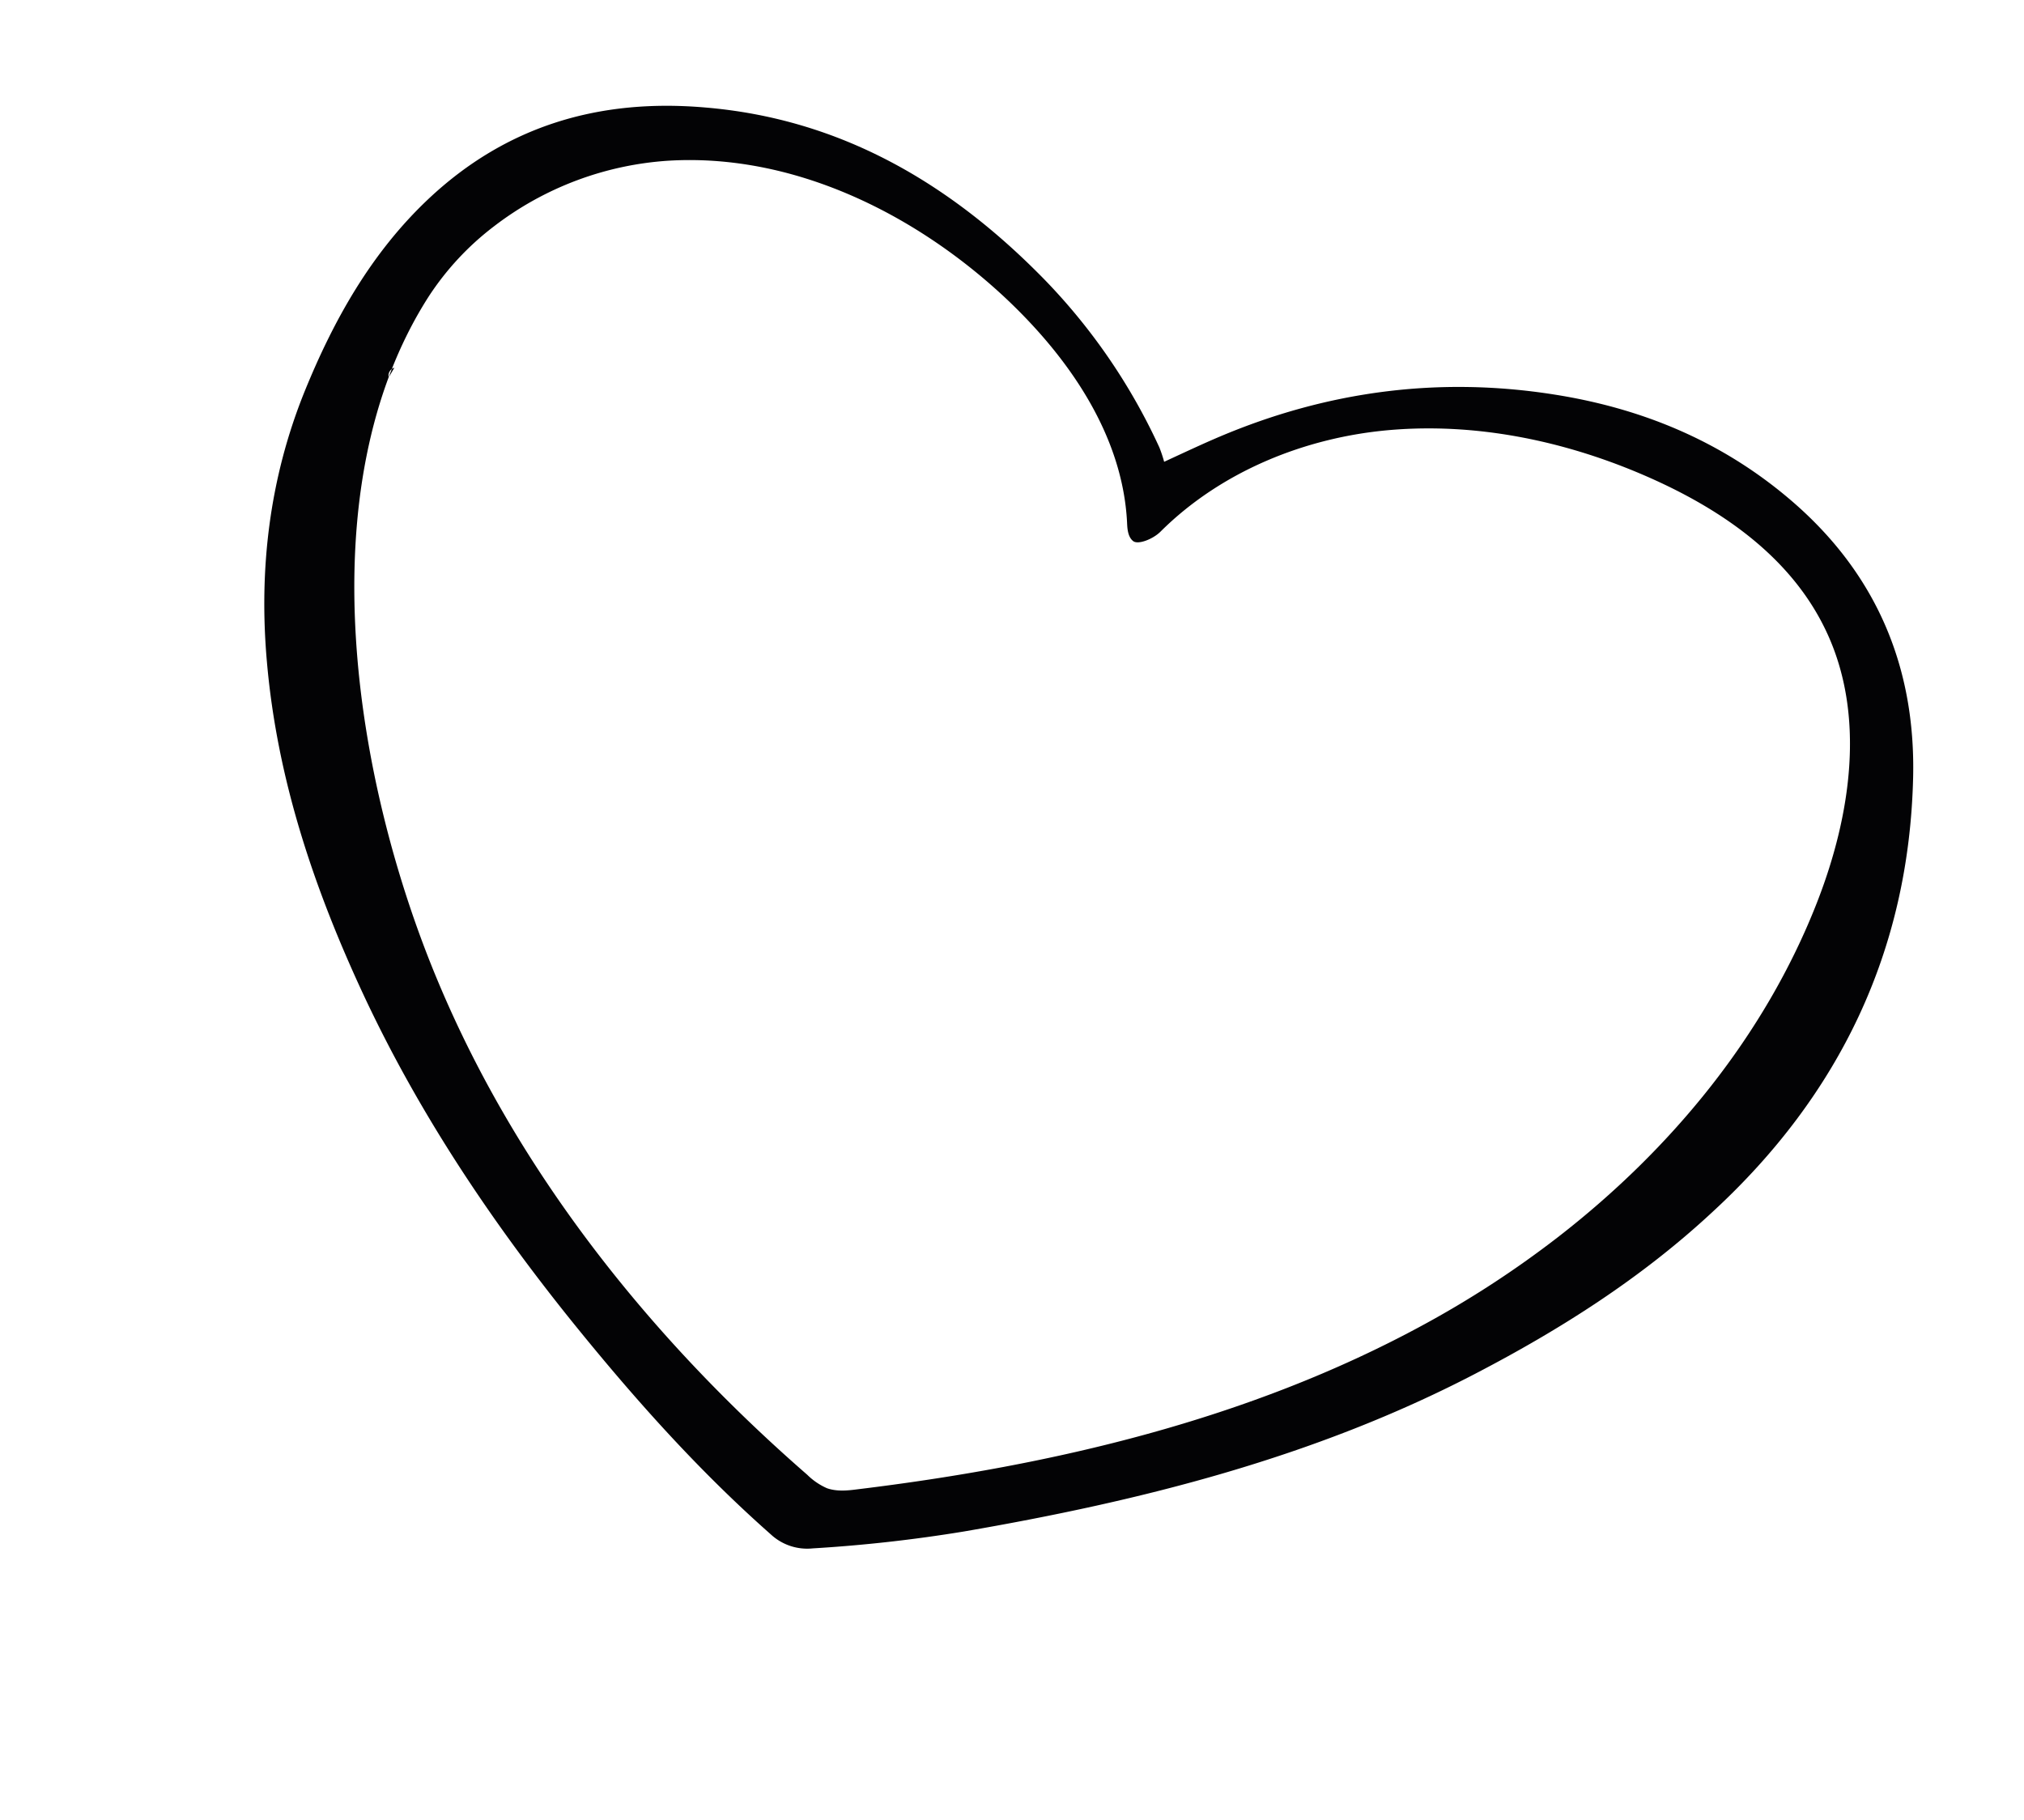
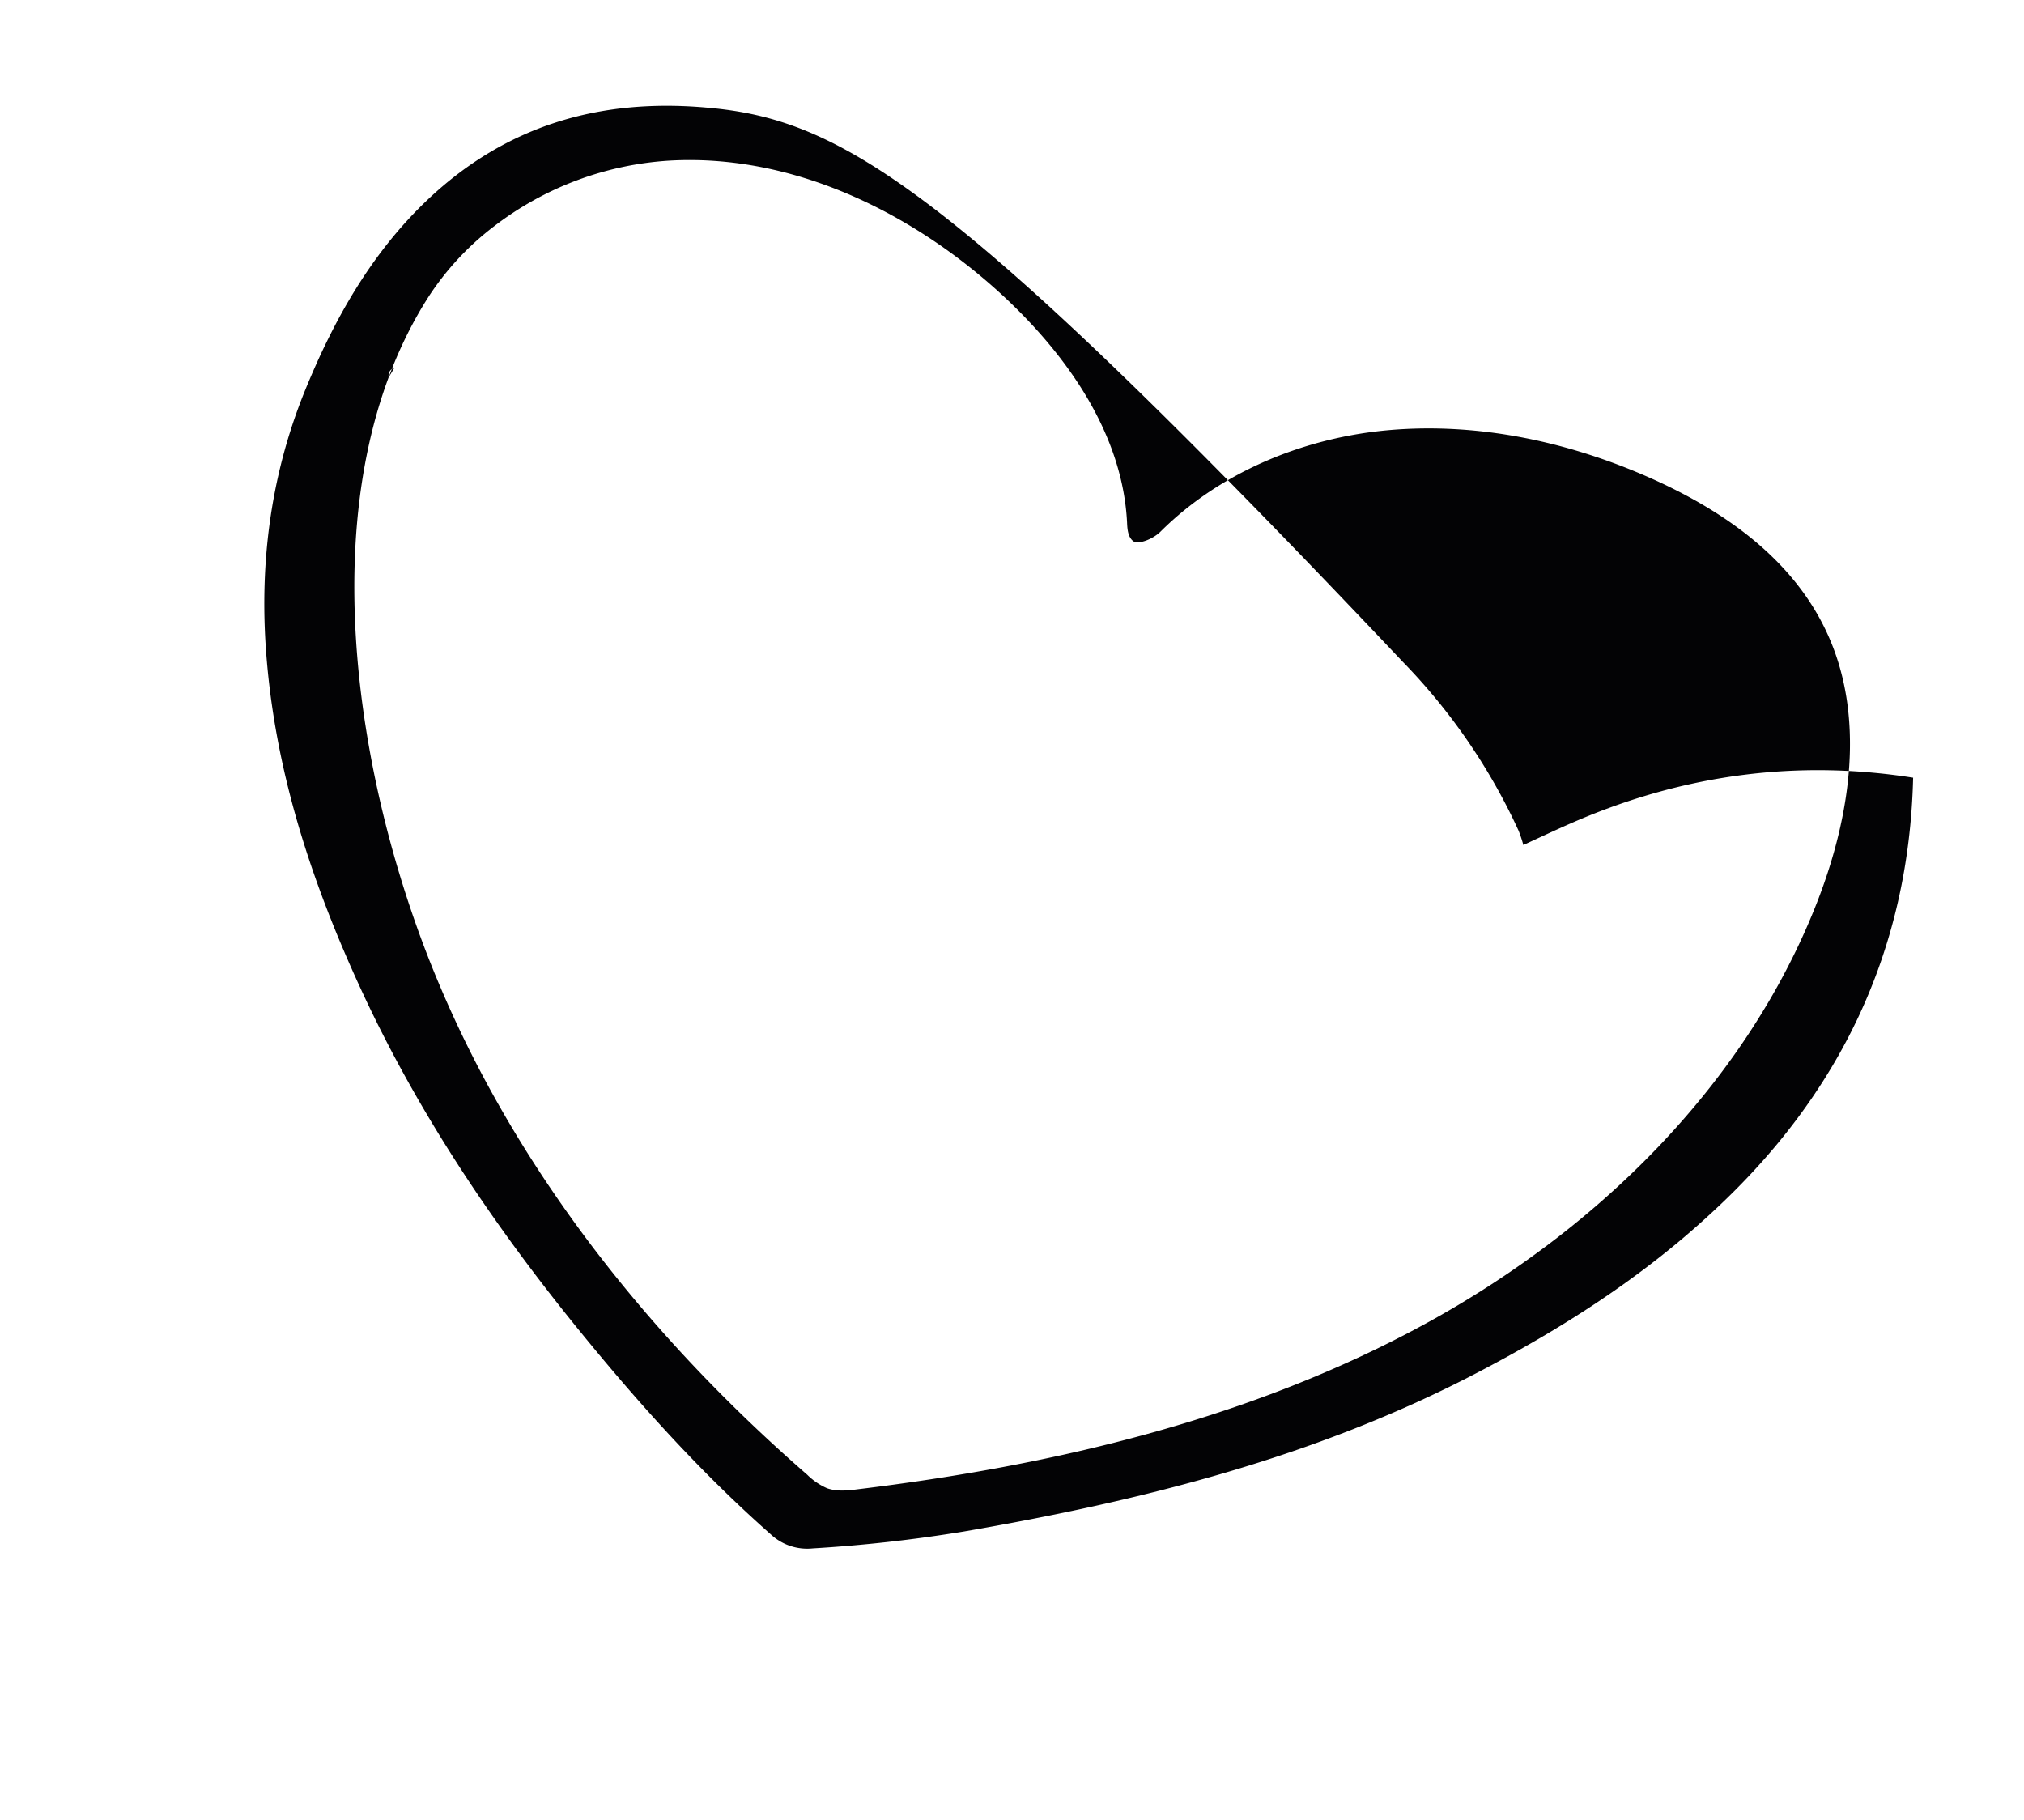
<svg xmlns="http://www.w3.org/2000/svg" width="604.322" height="543.32" viewBox="0 0 604.322 543.32">
  <g id="Artwork_5" data-name="Artwork 5" transform="translate(294.067 258.817) rotate(19)">
-     <path id="Artwork_5-2" data-name="Artwork 5" d="M491.868,76.212C481.687,44.2,461.009,21.526,429.311,9.351,404.54-.2,379.139-1.67,353.213,2.948c-34.323,6.088-64.342,21.1-90.267,44.4-4.2,3.779-8.292,7.767-13.225,12.49a40.838,40.838,0,0,0-2.729-3.569,179.064,179.064,0,0,0-49.122-36.422C162.392,2.108,125.235-5.554,85.77,4.417,55.121,12.08,31.4,28.769,16.495,57.109,5.578,77.891,1.485,100.458.225,123.55c-1.469,27.92,4.3,54.58,15.639,79.981,14.38,32.328,35.582,59.723,59.933,84.914,26.765,27.605,57.1,50.7,89.533,71.164,24.876,15.639,50.382,30.019,77.567,41.25a15.954,15.954,0,0,0,13.225-.1,440.1,440.1,0,0,0,41.145-19.523c47.023-25.821,91.632-54.9,128.894-94.151,19.838-20.888,37.681-43.244,51.327-68.855C501.945,172.882,507.508,125.439,491.868,76.212ZM23.212,108.12v.21c-.21,1.05-.42,2.1-.63,3.044a2.519,2.519,0,0,1,.63-3.254ZM436.238,240.477a298.408,298.408,0,0,1-29.809,38.206c-39.781,43.349-90.582,75.363-143.483,101.079-2.729,1.365-5.563,2.624-8.607,2.624a19.521,19.521,0,0,1-6.928-1.889c-57.309-23.2-111.05-57.2-152.2-103.388-42.825-47.968-85.334-126.165-69.17-192.5A83.97,83.97,0,0,1,37.592,58.578,95.62,95.62,0,0,1,80.836,22.891c34.113-13.96,73.893-9.027,107.586,5.878,24.036,10.706,47.023,27.5,56.785,51.956.735,1.889,1.679,3.884,3.464,4.513s5.458-2.519,6.823-5.353c11.231-22.882,31.7-40.725,55-51.012s49.332-13.75,74.838-11.966,50.382,8.607,67.7,26.346c19.523,19.943,24.981,49.857,23.826,77.672C475.074,163.435,459.75,204.58,436.238,240.477Z" transform="translate(-238.486 -191.613)" fill="#030305" />
+     <path id="Artwork_5-2" data-name="Artwork 5" d="M491.868,76.212c-34.323,6.088-64.342,21.1-90.267,44.4-4.2,3.779-8.292,7.767-13.225,12.49a40.838,40.838,0,0,0-2.729-3.569,179.064,179.064,0,0,0-49.122-36.422C162.392,2.108,125.235-5.554,85.77,4.417,55.121,12.08,31.4,28.769,16.495,57.109,5.578,77.891,1.485,100.458.225,123.55c-1.469,27.92,4.3,54.58,15.639,79.981,14.38,32.328,35.582,59.723,59.933,84.914,26.765,27.605,57.1,50.7,89.533,71.164,24.876,15.639,50.382,30.019,77.567,41.25a15.954,15.954,0,0,0,13.225-.1,440.1,440.1,0,0,0,41.145-19.523c47.023-25.821,91.632-54.9,128.894-94.151,19.838-20.888,37.681-43.244,51.327-68.855C501.945,172.882,507.508,125.439,491.868,76.212ZM23.212,108.12v.21c-.21,1.05-.42,2.1-.63,3.044a2.519,2.519,0,0,1,.63-3.254ZM436.238,240.477a298.408,298.408,0,0,1-29.809,38.206c-39.781,43.349-90.582,75.363-143.483,101.079-2.729,1.365-5.563,2.624-8.607,2.624a19.521,19.521,0,0,1-6.928-1.889c-57.309-23.2-111.05-57.2-152.2-103.388-42.825-47.968-85.334-126.165-69.17-192.5A83.97,83.97,0,0,1,37.592,58.578,95.62,95.62,0,0,1,80.836,22.891c34.113-13.96,73.893-9.027,107.586,5.878,24.036,10.706,47.023,27.5,56.785,51.956.735,1.889,1.679,3.884,3.464,4.513s5.458-2.519,6.823-5.353c11.231-22.882,31.7-40.725,55-51.012s49.332-13.75,74.838-11.966,50.382,8.607,67.7,26.346c19.523,19.943,24.981,49.857,23.826,77.672C475.074,163.435,459.75,204.58,436.238,240.477Z" transform="translate(-238.486 -191.613)" fill="#030305" />
  </g>
</svg>